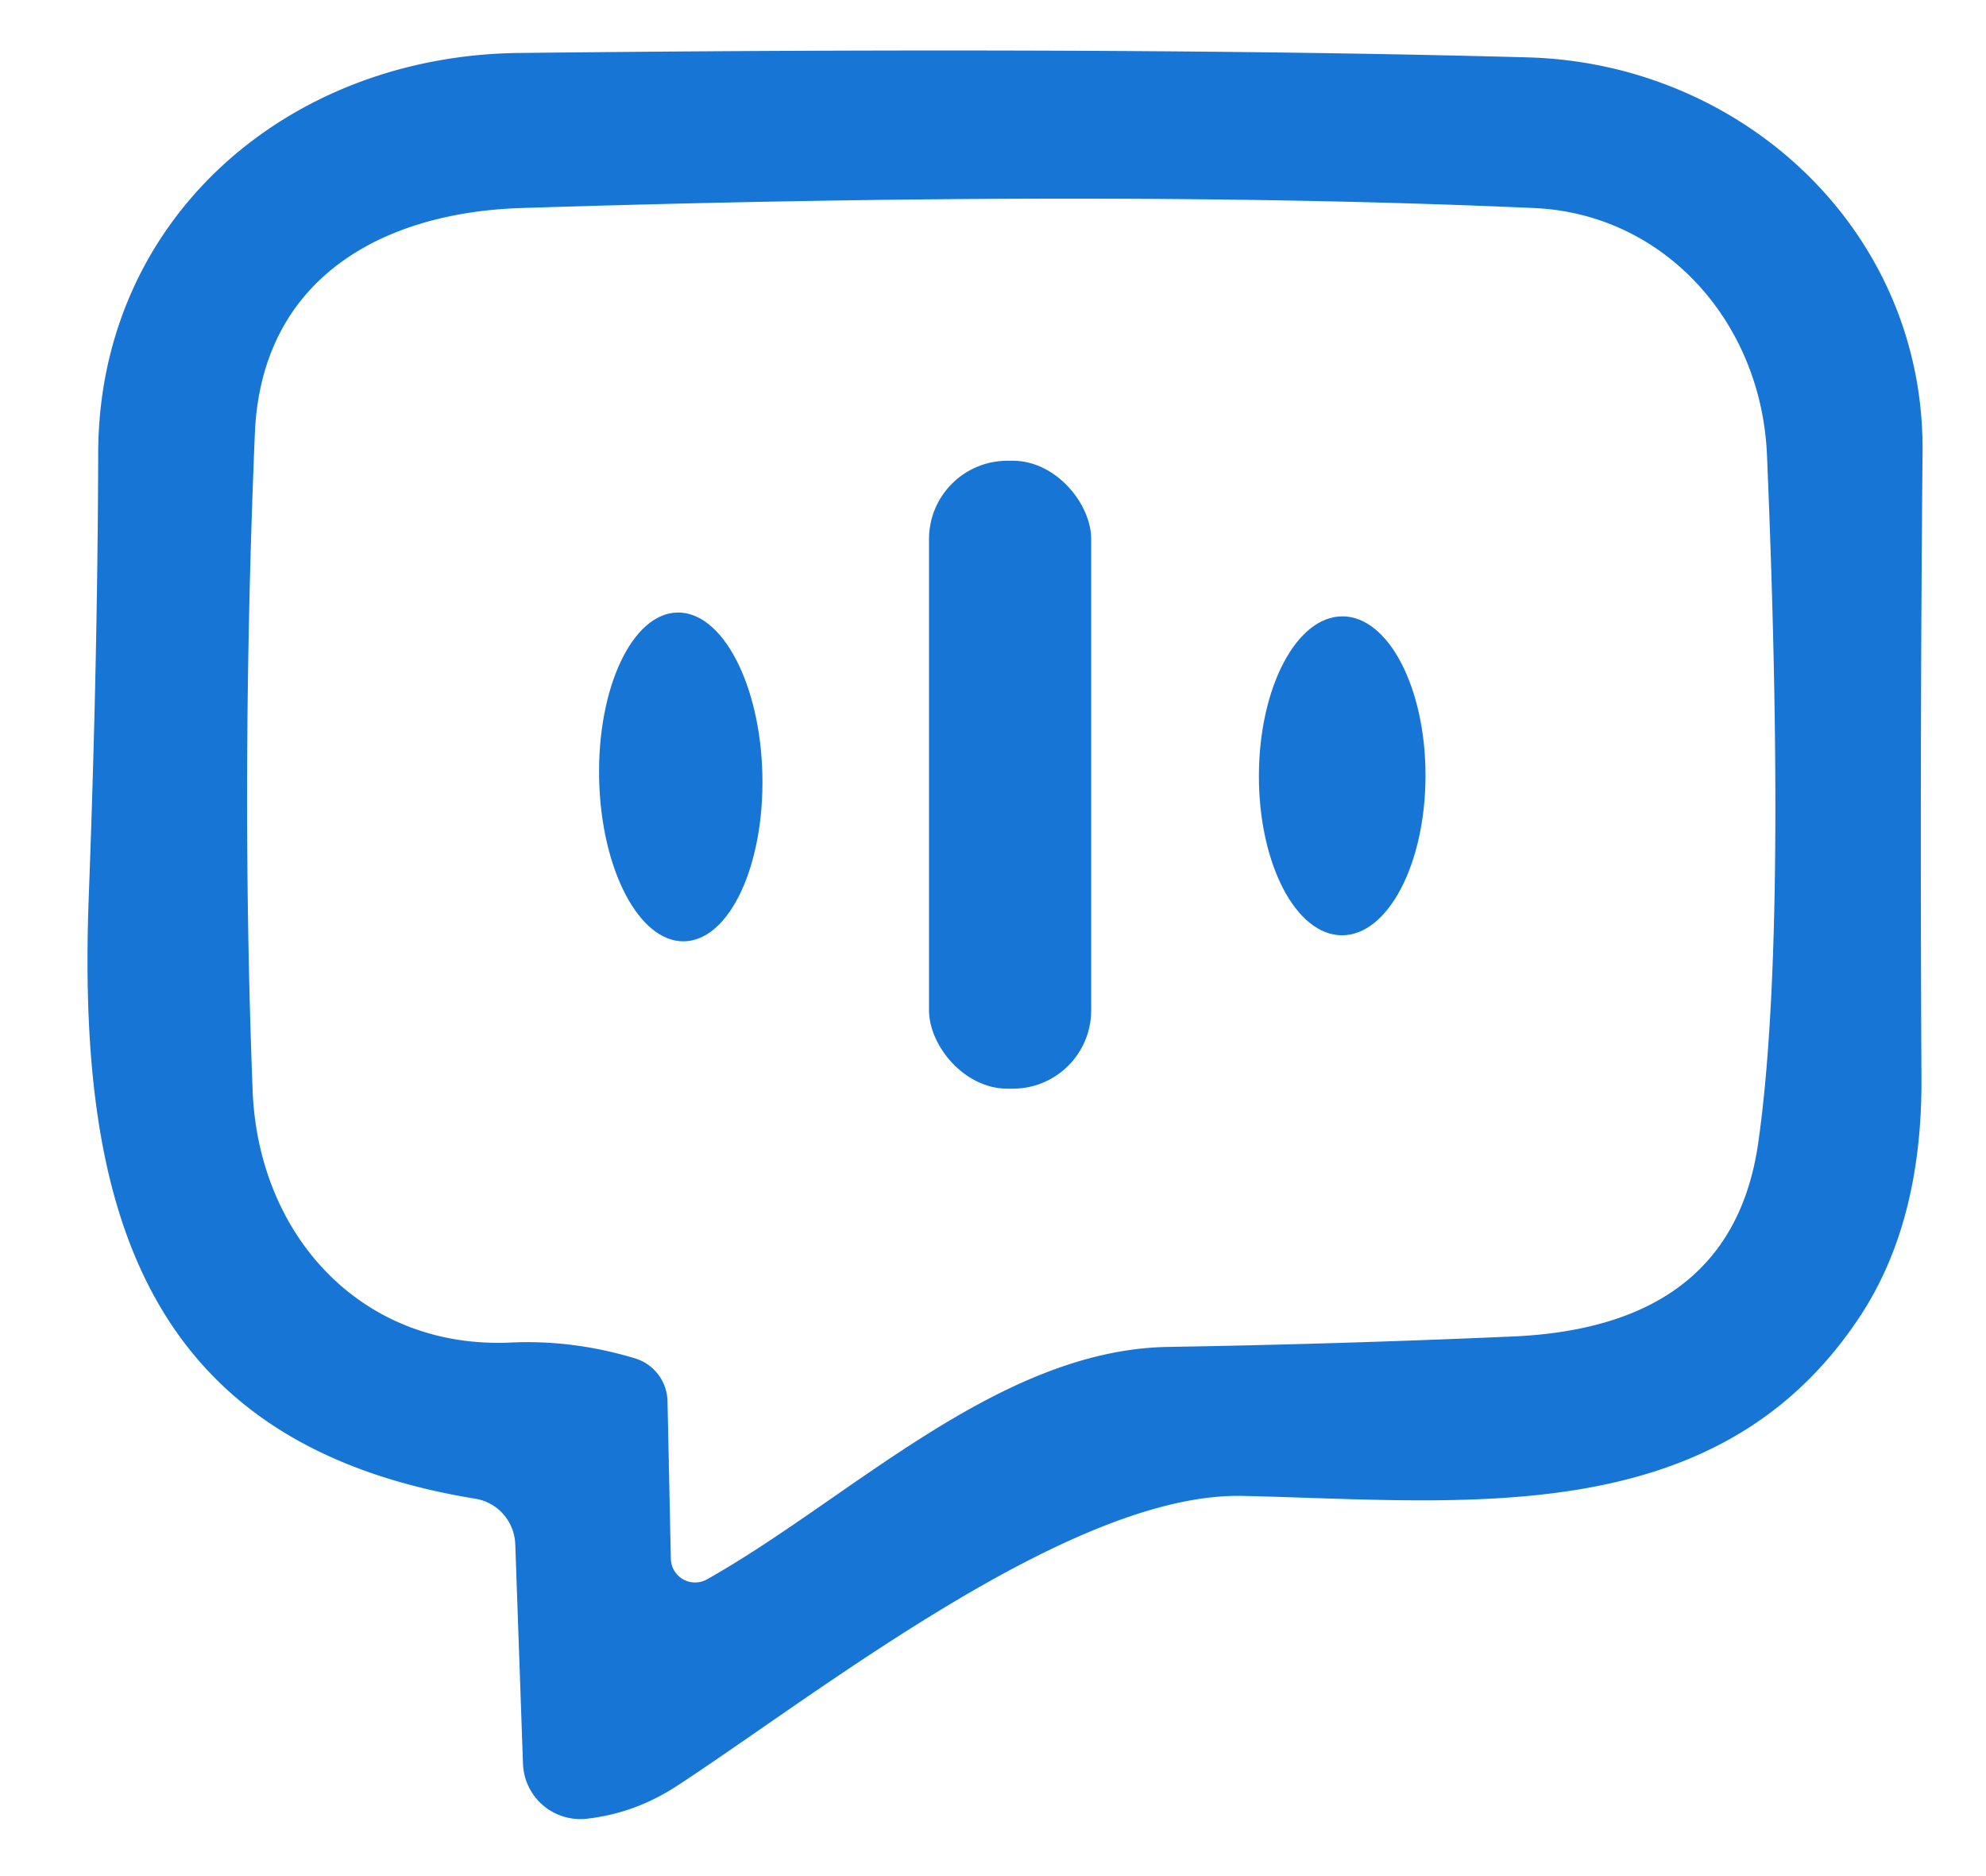
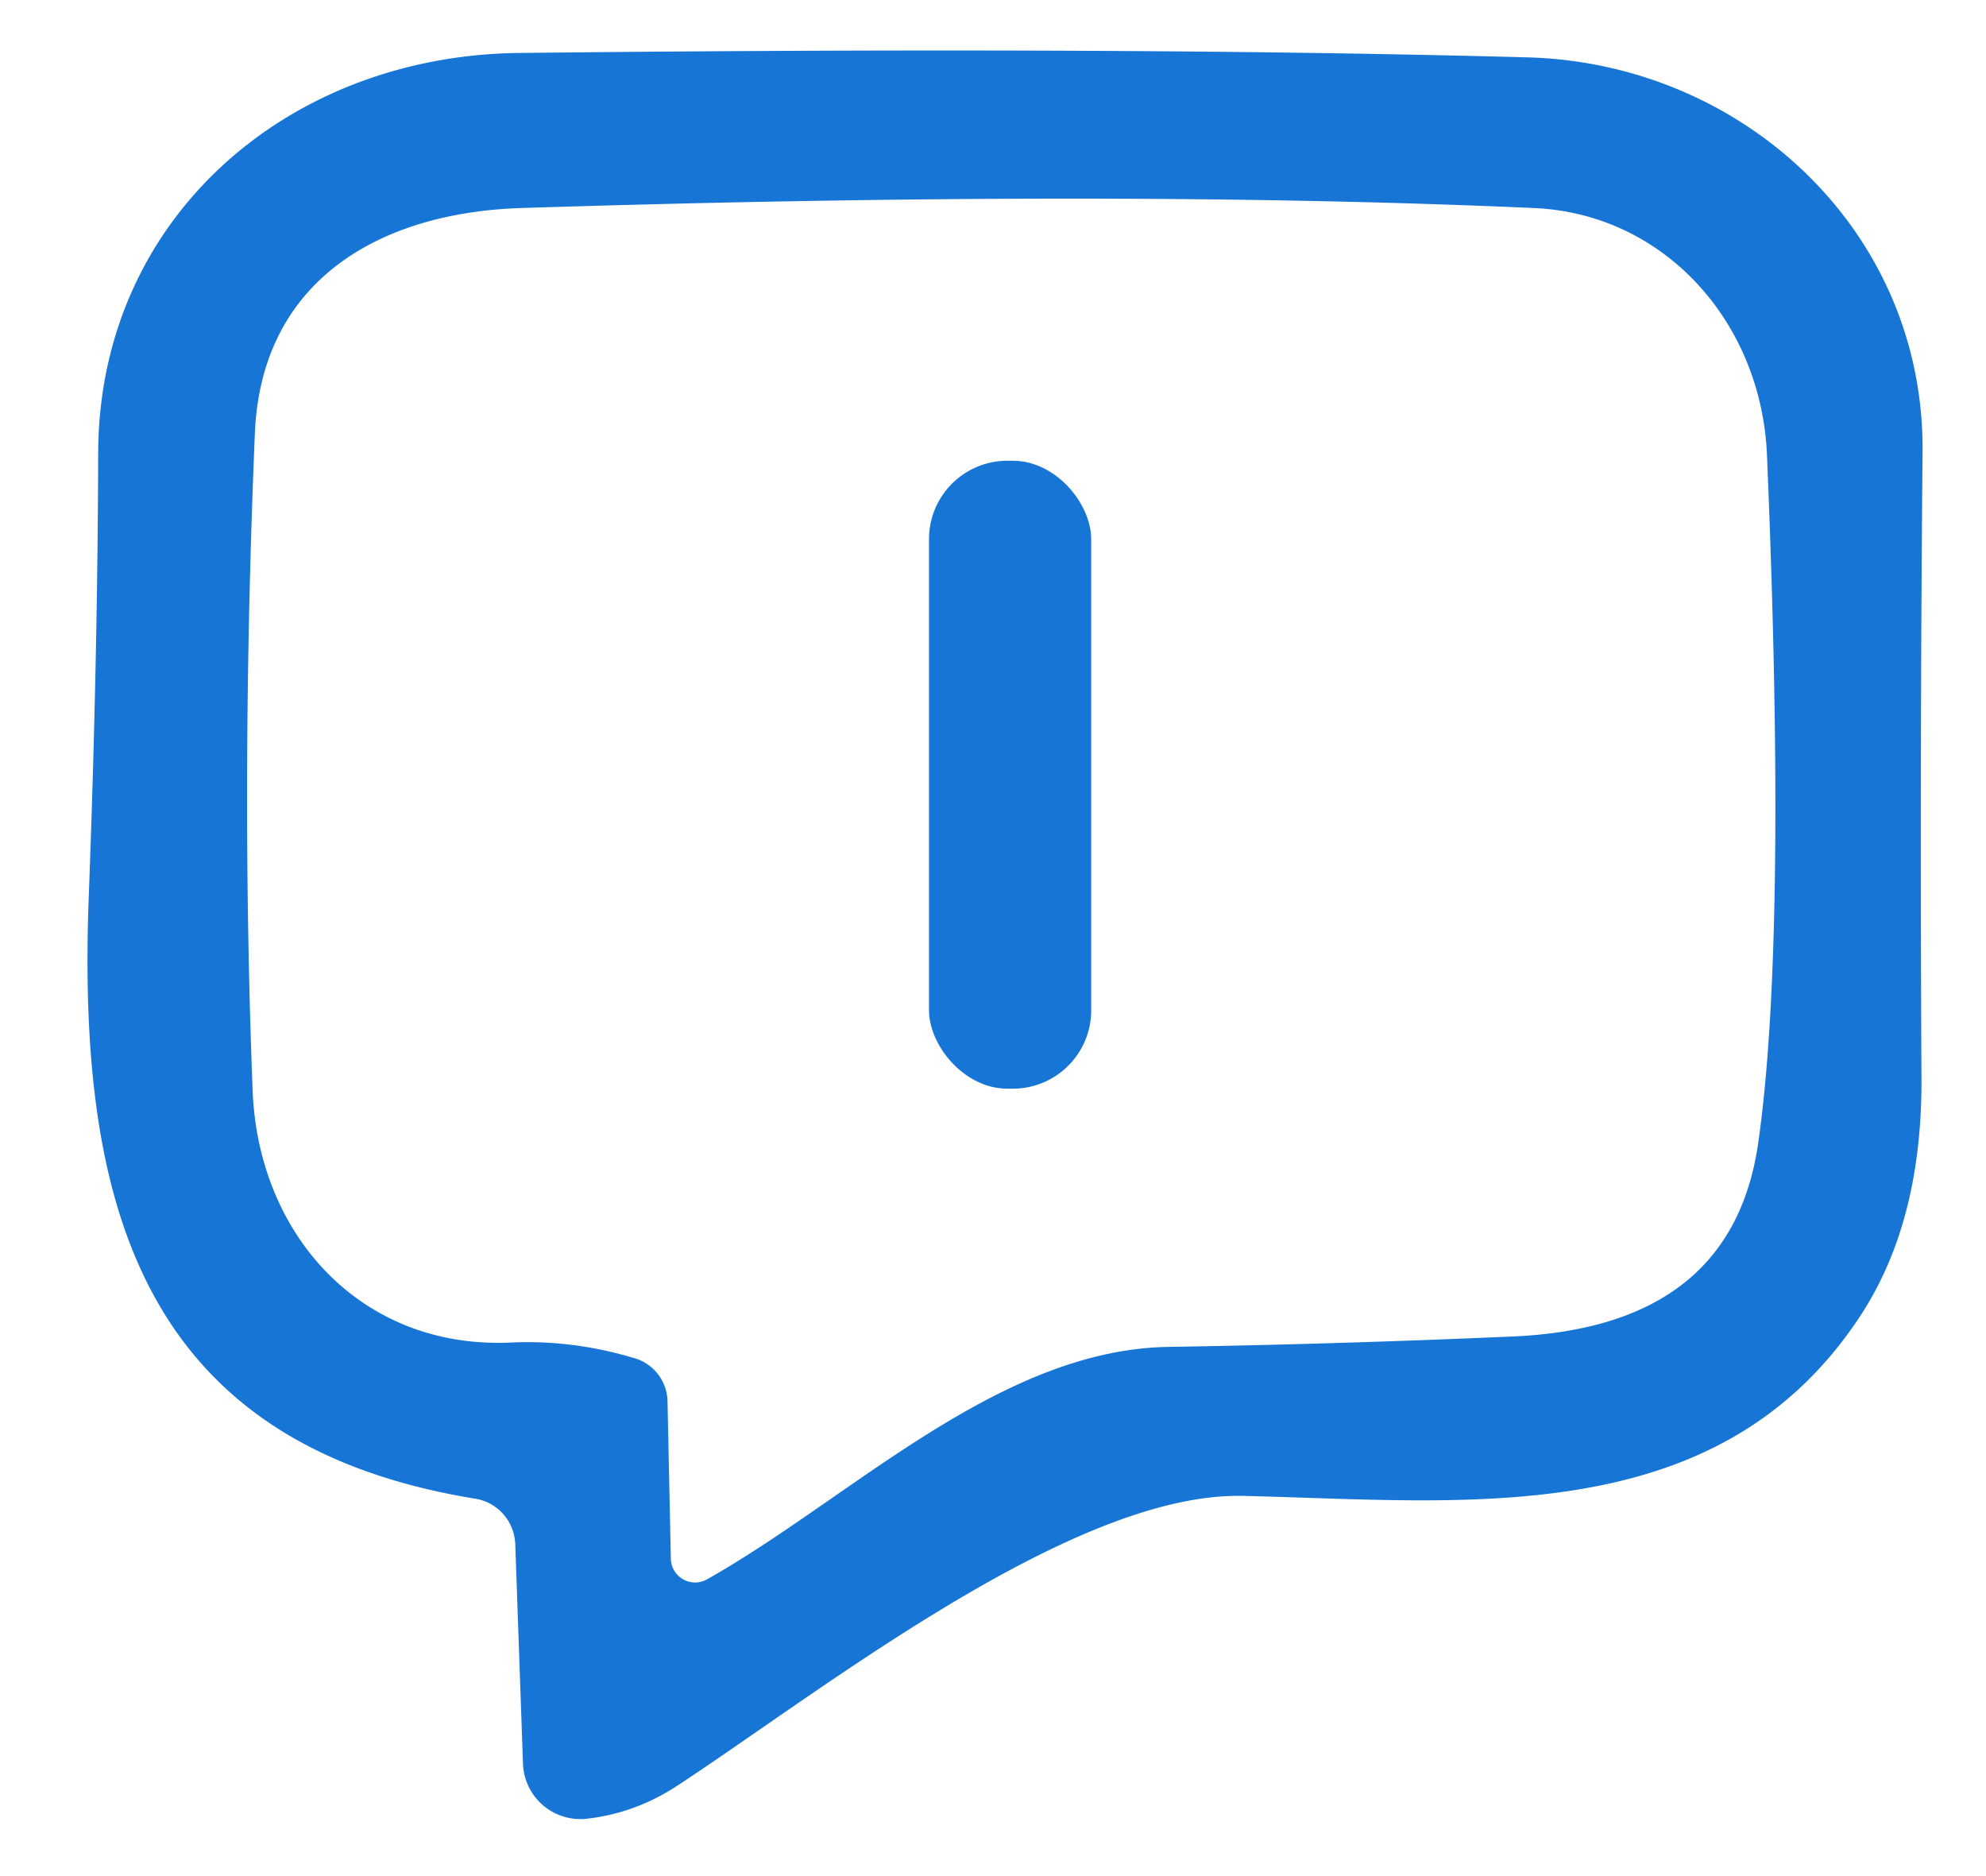
<svg xmlns="http://www.w3.org/2000/svg" version="1.1" viewBox="0.00 0.00 36.00 34.00">
-   <path fill="#1776d5" d="   M 8.61 27.16   C 2.49 26.16 1.40 21.73 1.61 16.22   Q 1.77 11.95 1.78 8.21   C 1.79 3.97 5.20 1.01 9.40 0.96   Q 20.38 0.84 27.70 1.04   C 31.59 1.15 34.88 4.18 34.85 8.18   Q 34.80 13.75 34.83 19.52   Q 34.85 22.20 33.66 23.94   C 31.07 27.76 26.54 27.20 22.53 27.11   C 19.45 27.04 14.89 30.65 12.28 32.36   Q 11.52 32.86 10.64 32.96   A 1.04 1.04 0.0 0 1 9.48 31.96   L 9.34 27.98   A 0.87 0.86 -86.8 0 0 8.61 27.16   Z   M 12.10 25.40   L 12.16 28.24   A 0.44 0.44 0.0 0 0 12.82 28.62   C 15.41 27.16 18.09 24.47 21.16 24.41   Q 24.24 24.36 27.44 24.22   Q 31.39 24.04 31.87 20.72   Q 32.40 17.04 32.03 8.25   C 31.93 5.84 30.17 3.87 27.80 3.77   Q 20.17 3.43 9.45 3.77   C 6.92 3.85 4.74 5.05 4.62 7.85   Q 4.36 14.11 4.58 19.78   C 4.69 22.41 6.57 24.46 9.27 24.33   Q 10.40 24.28 11.52 24.62   A 0.83 0.83 0.0 0 1 12.10 25.40   Z" />
+   <path fill="#1776d5" d="   M 8.61 27.16   C 2.49 26.16 1.40 21.73 1.61 16.22   Q 1.77 11.95 1.78 8.21   C 1.79 3.97 5.20 1.01 9.40 0.96   Q 20.38 0.84 27.70 1.04   C 31.59 1.15 34.88 4.18 34.85 8.18   Q 34.80 13.75 34.83 19.52   Q 34.85 22.20 33.66 23.94   C 31.07 27.76 26.54 27.20 22.53 27.11   C 19.45 27.04 14.89 30.65 12.28 32.36   Q 11.52 32.86 10.64 32.96   A 1.04 1.04 0.0 0 1 9.48 31.96   L 9.34 27.98   A 0.87 0.86 -86.8 0 0 8.61 27.16   Z   M 12.10 25.40   L 12.16 28.24   A 0.44 0.44 0.0 0 0 12.82 28.62   C 15.41 27.16 18.09 24.47 21.16 24.41   Q 24.24 24.36 27.44 24.22   Q 31.39 24.04 31.87 20.72   Q 32.40 17.04 32.03 8.25   C 31.93 5.84 30.17 3.87 27.80 3.77   Q 20.17 3.43 9.45 3.77   C 6.92 3.85 4.74 5.05 4.62 7.85   Q 4.36 14.11 4.58 19.78   C 4.69 22.41 6.57 24.46 9.27 24.33   Q 10.40 24.28 11.52 24.62   A 0.83 0.83 0.0 0 1 12.10 25.40   " />
  <rect fill="#1776d5" x="16.84" y="8.35" width="2.94" height="11.38" rx="1.42" />
-   <ellipse fill="#1776d5" cx="0.00" cy="0.00" transform="translate(12.34,14.08) rotate(88.8)" rx="2.98" ry="1.48" />
-   <ellipse fill="#1776d5" cx="0.00" cy="0.00" transform="translate(24.33,14.06) rotate(90.1)" rx="2.89" ry="1.51" />
</svg>